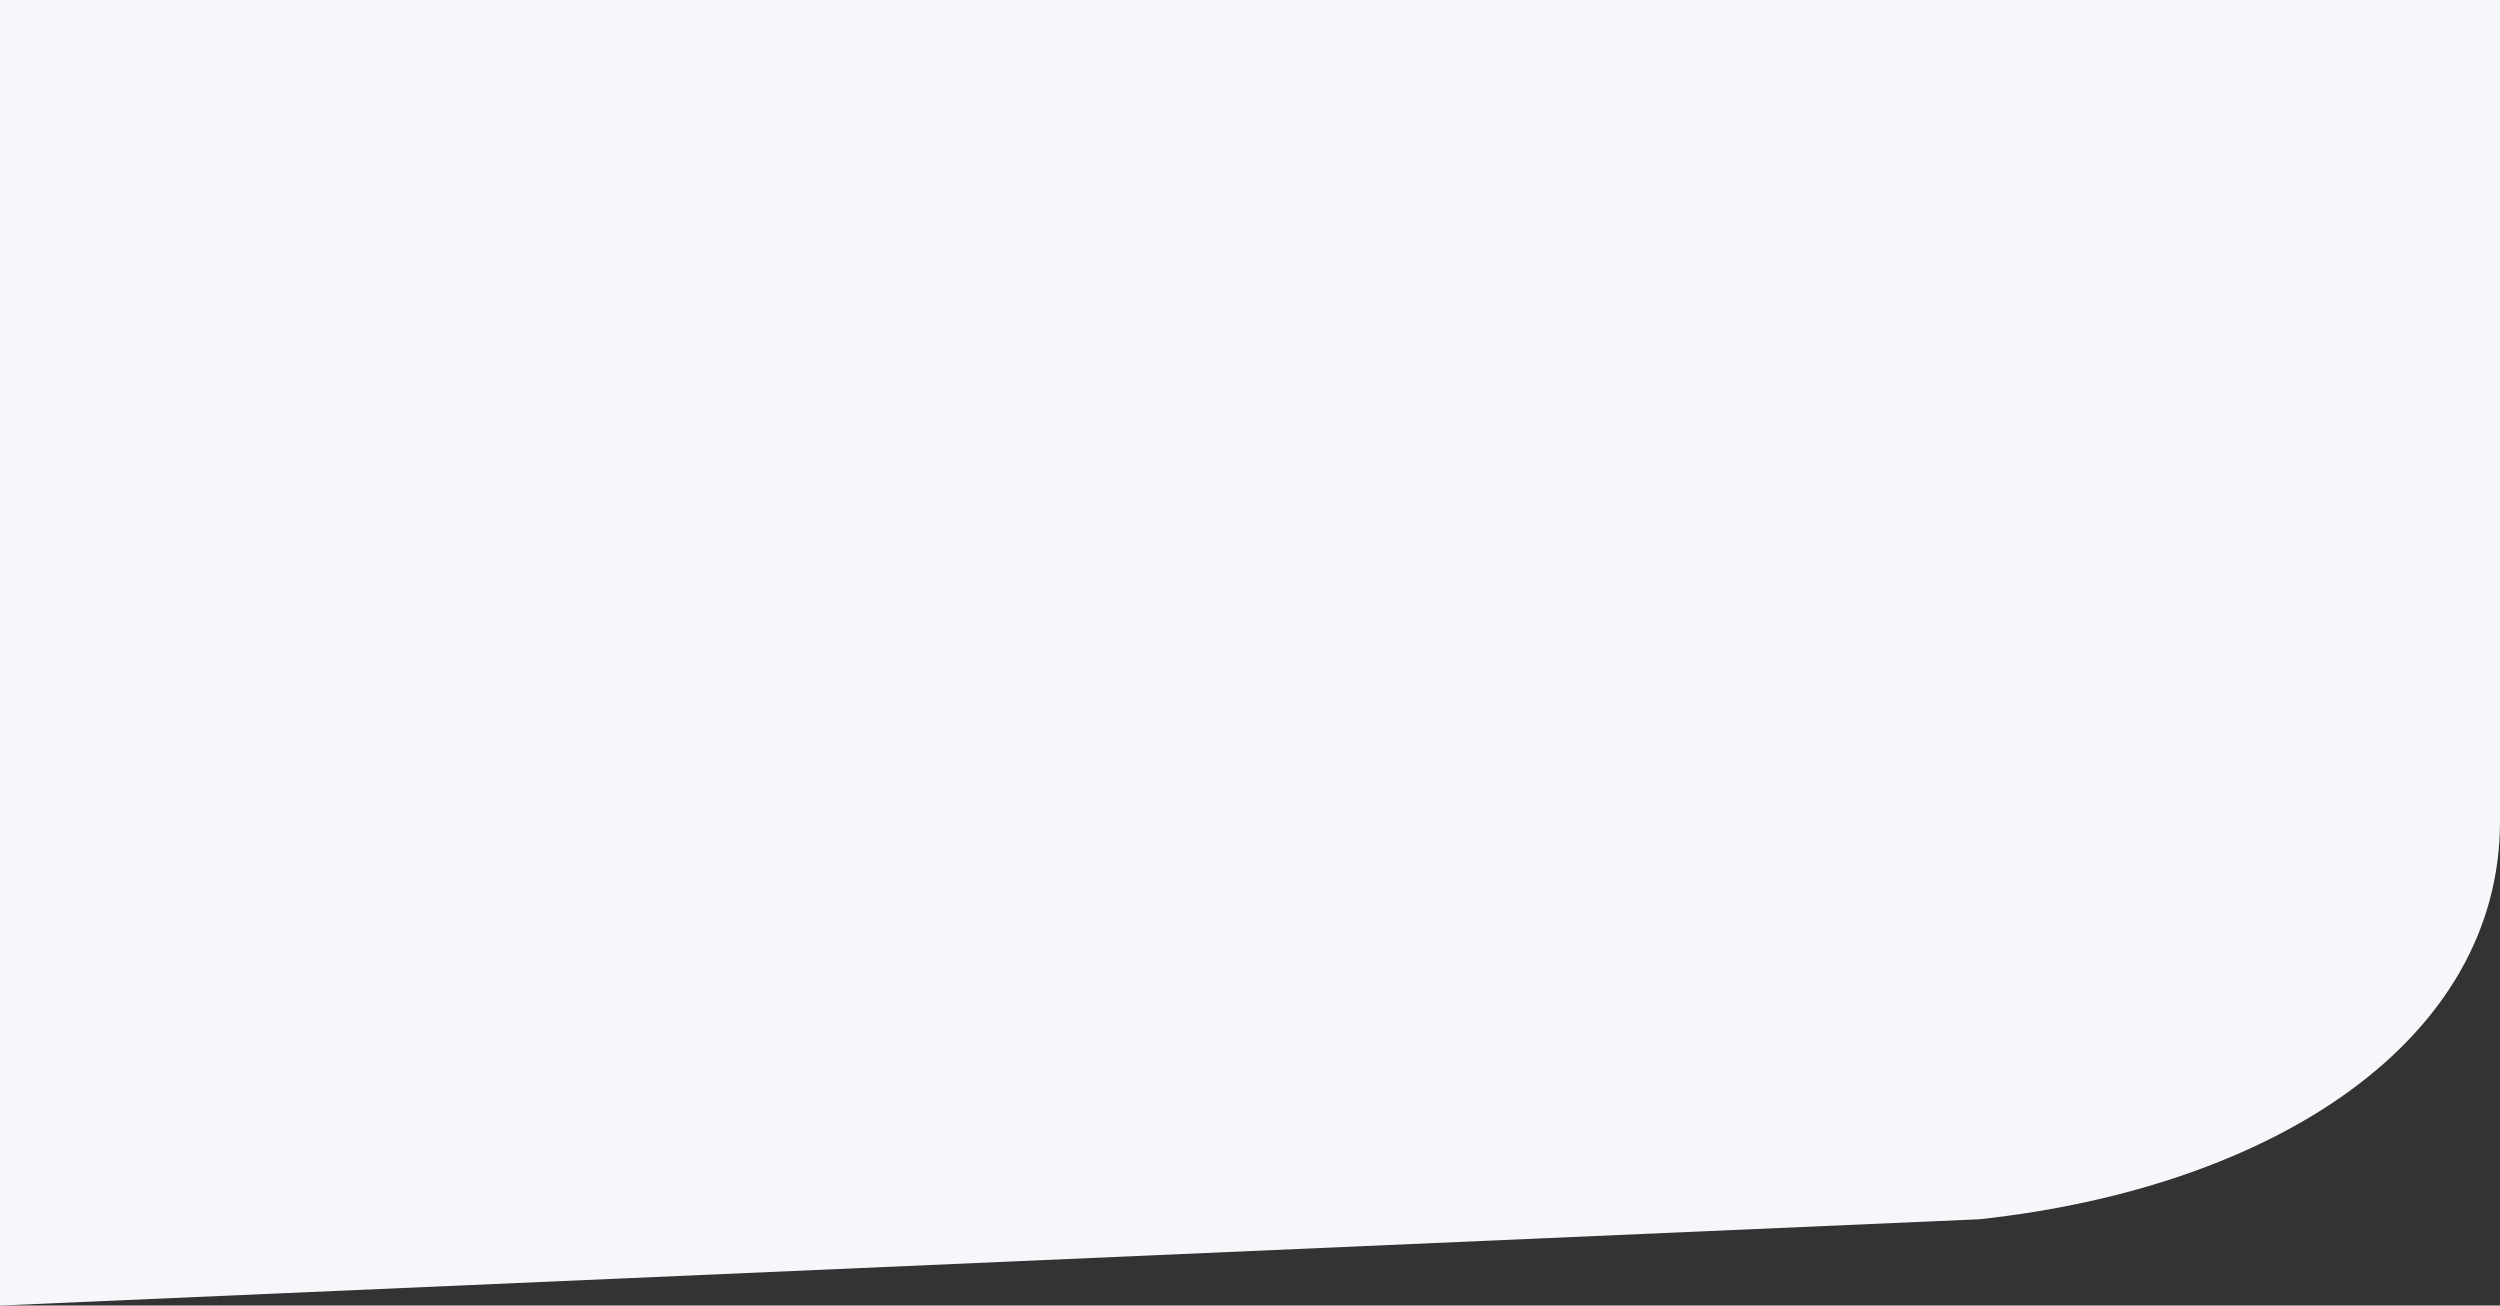
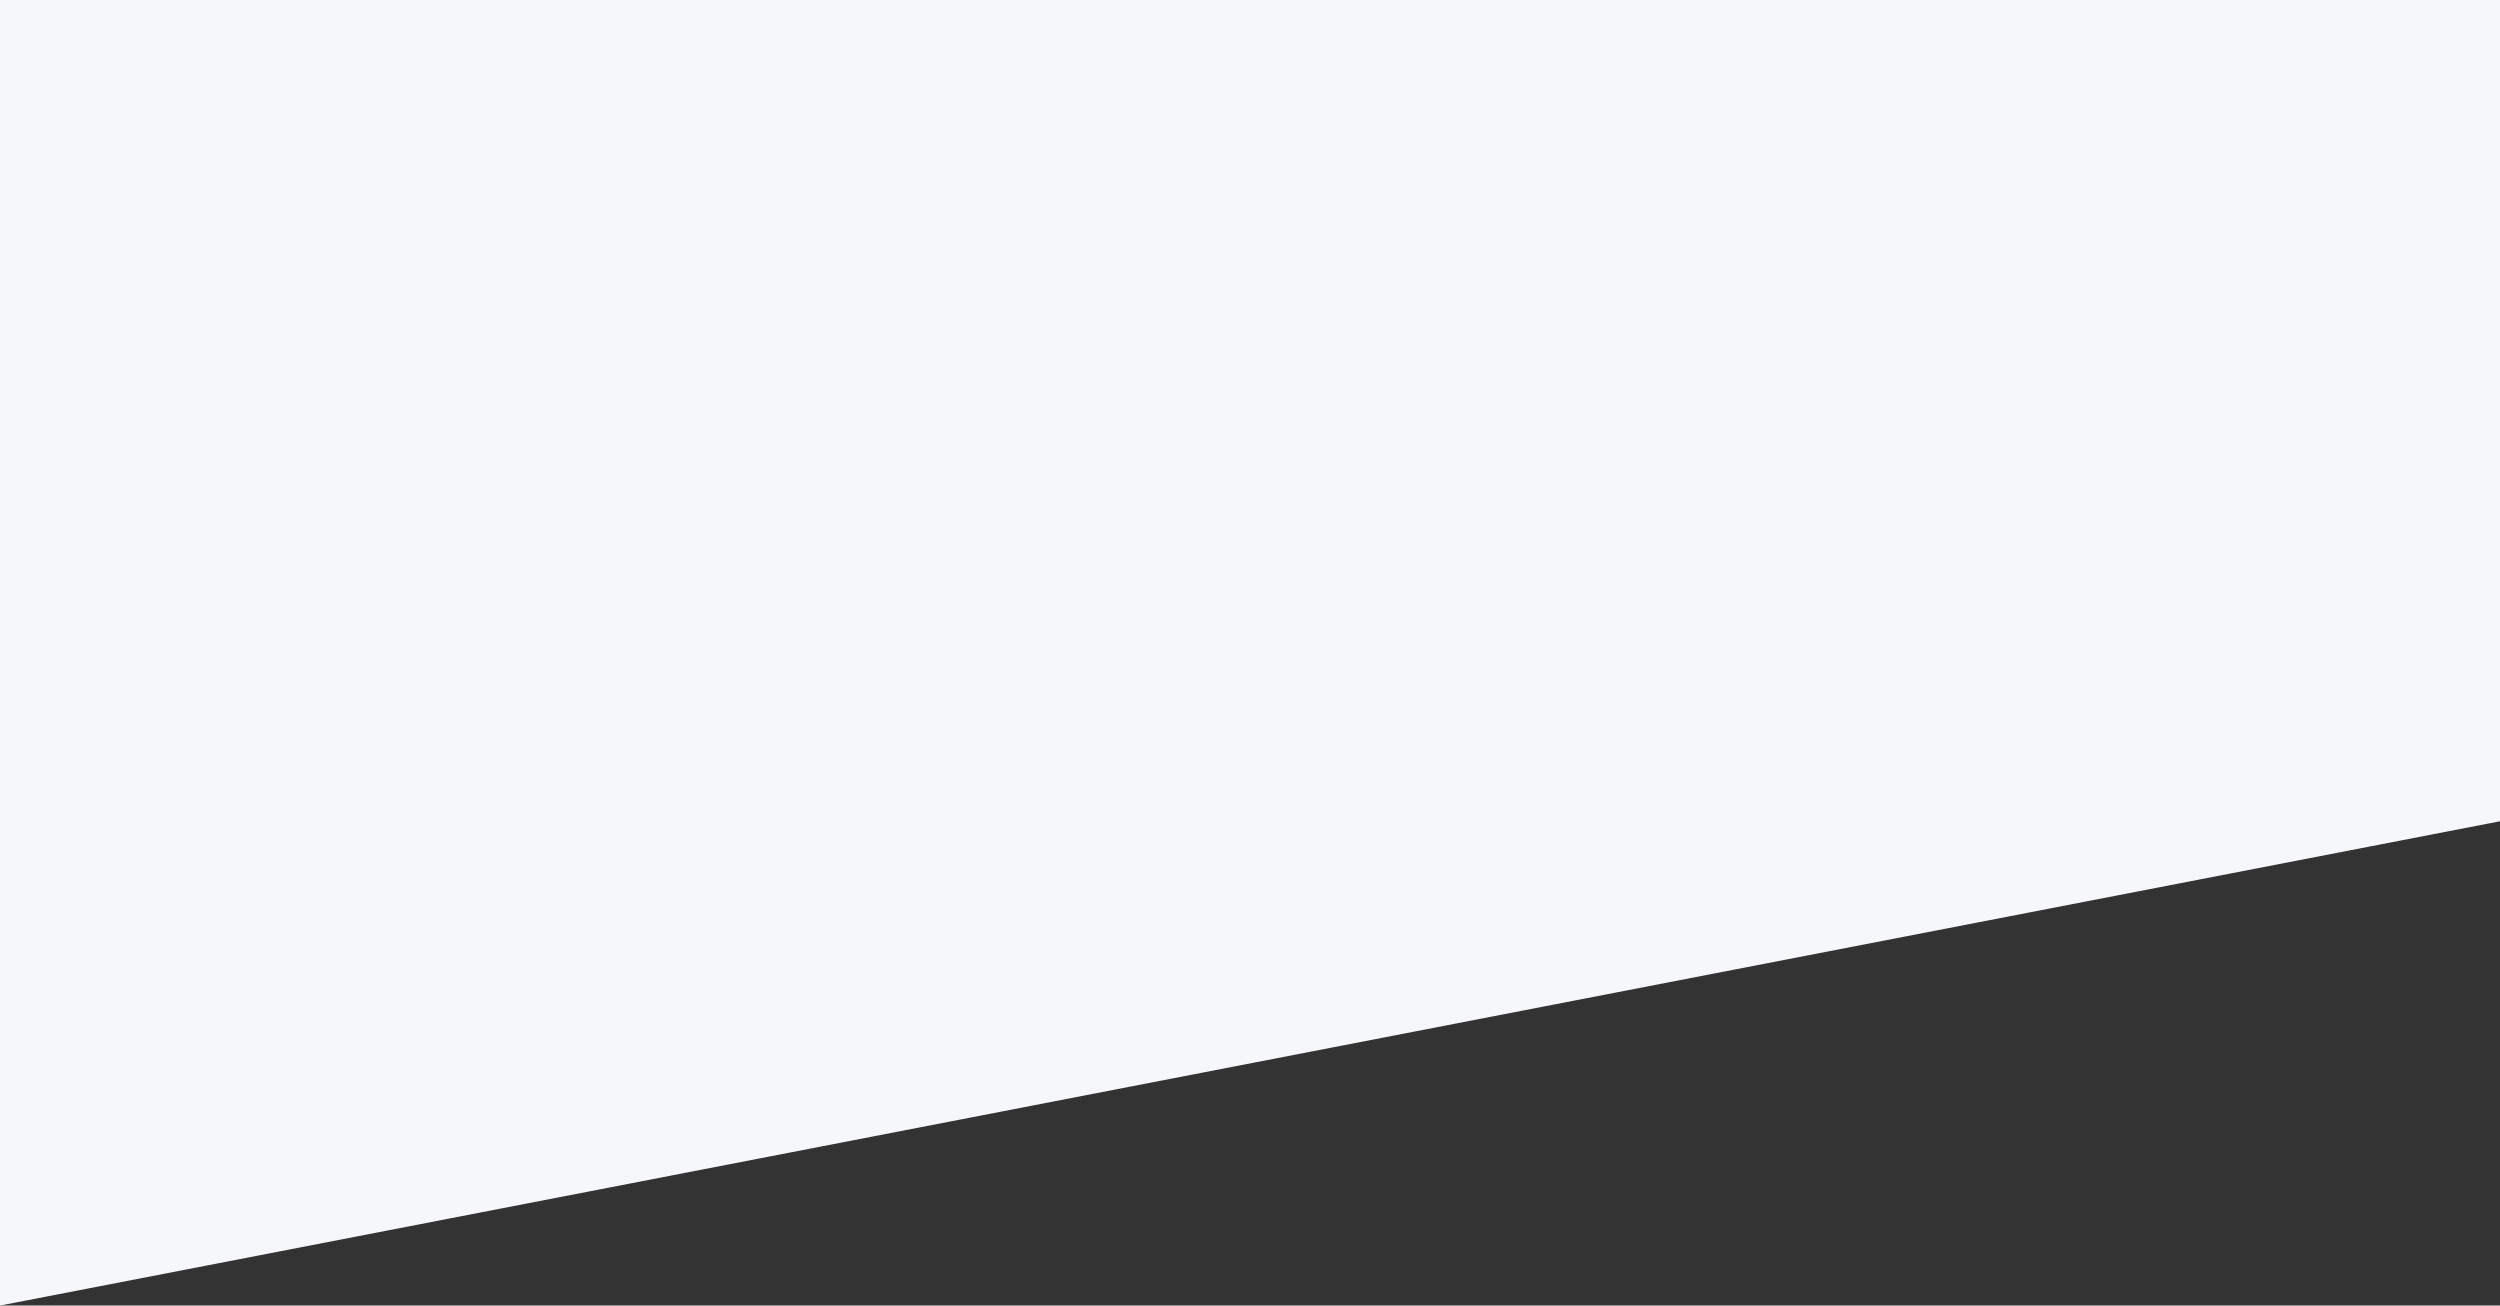
<svg xmlns="http://www.w3.org/2000/svg" version="1.1" id="Layer_2_00000132794823722682516910000005608069194015513275_" x="0px" y="0px" viewBox="0 0 2880 1504" style="enable-background:new 0 0 2880 1504;" xml:space="preserve">
  <rect x="0" y="0" width="2880" height="1504" fill="#333333" stroke="none" />
  <style type="text/css">
	.st0{fill-rule:evenodd;clip-rule:evenodd;fill:#F6F7FB;}
</style>
  <g id="Layer_1-2">
-     <path class="st0" d="M0,0h2880v946.1c0,253.2-261.4,422-600,458.5L0,1504V0z" />
+     <path class="st0" d="M0,0h2880v946.1L0,1504V0z" />
  </g>
</svg>